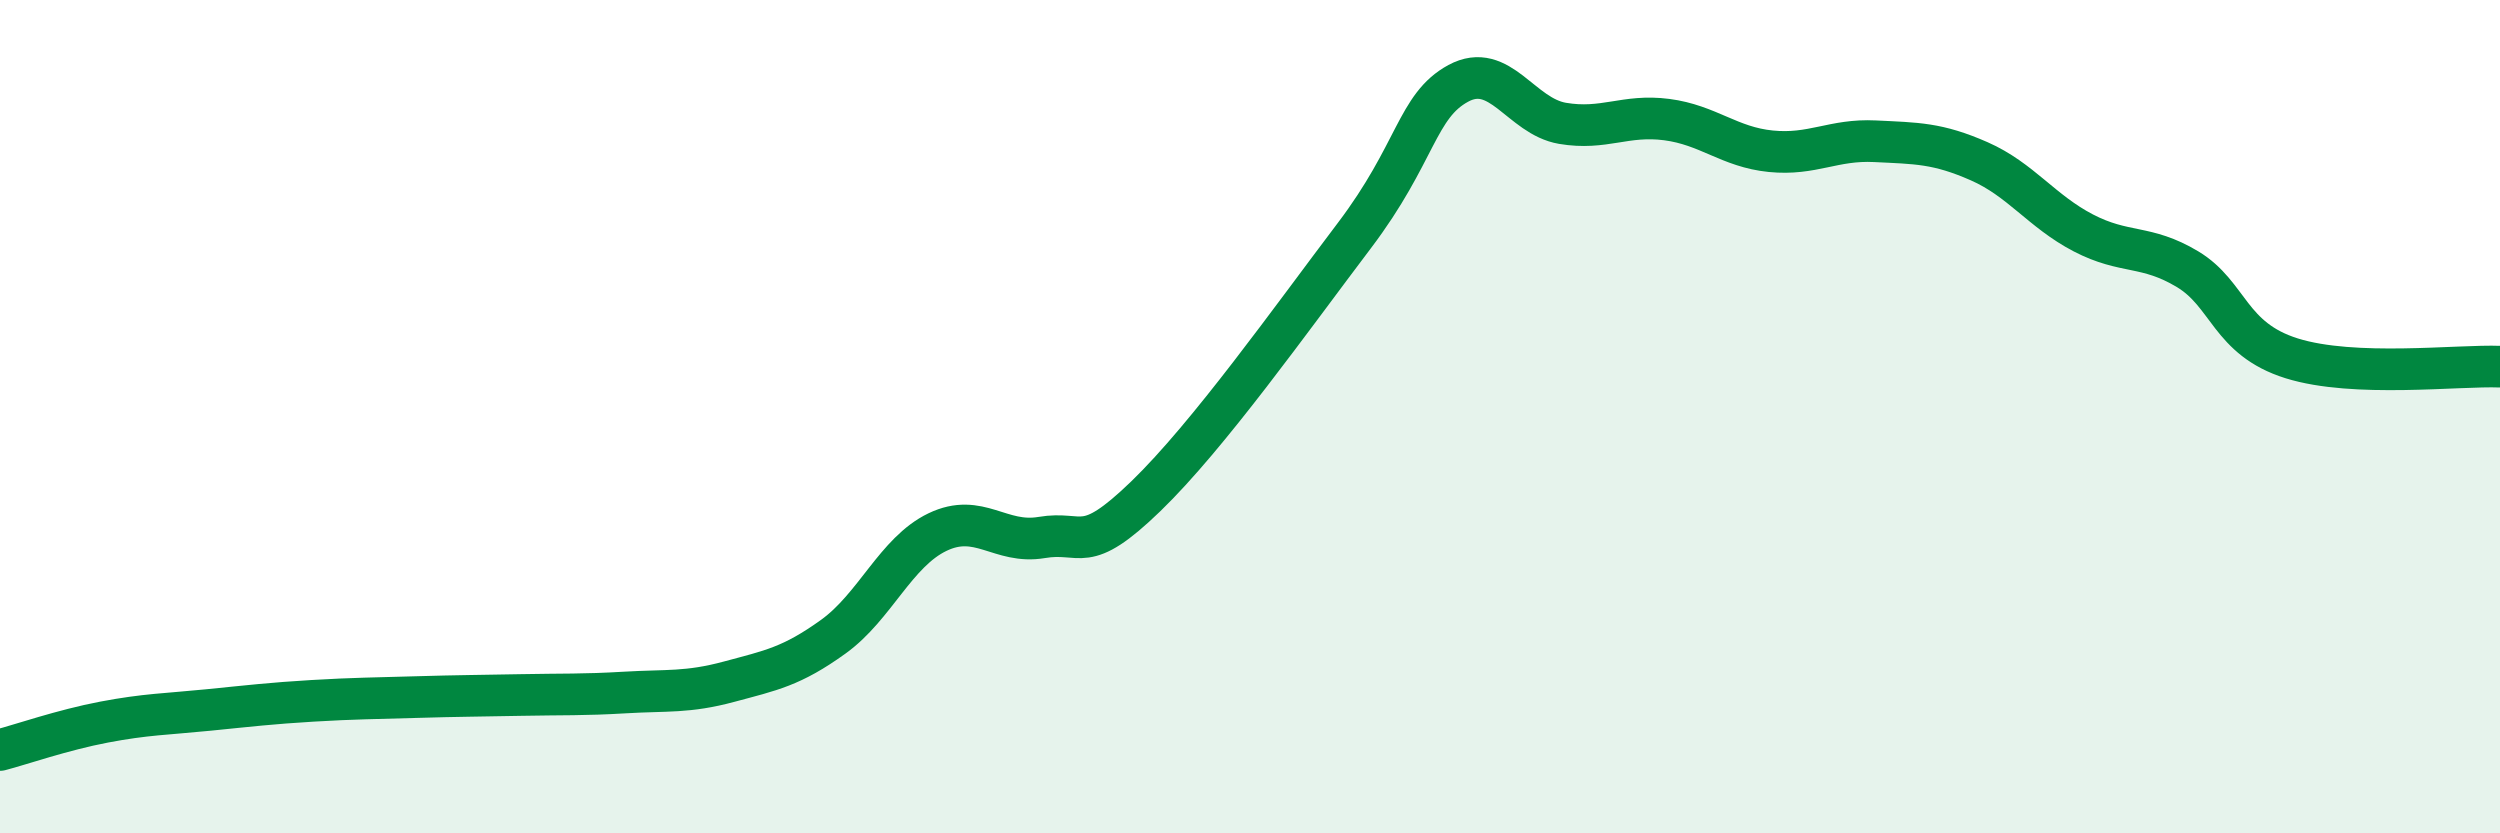
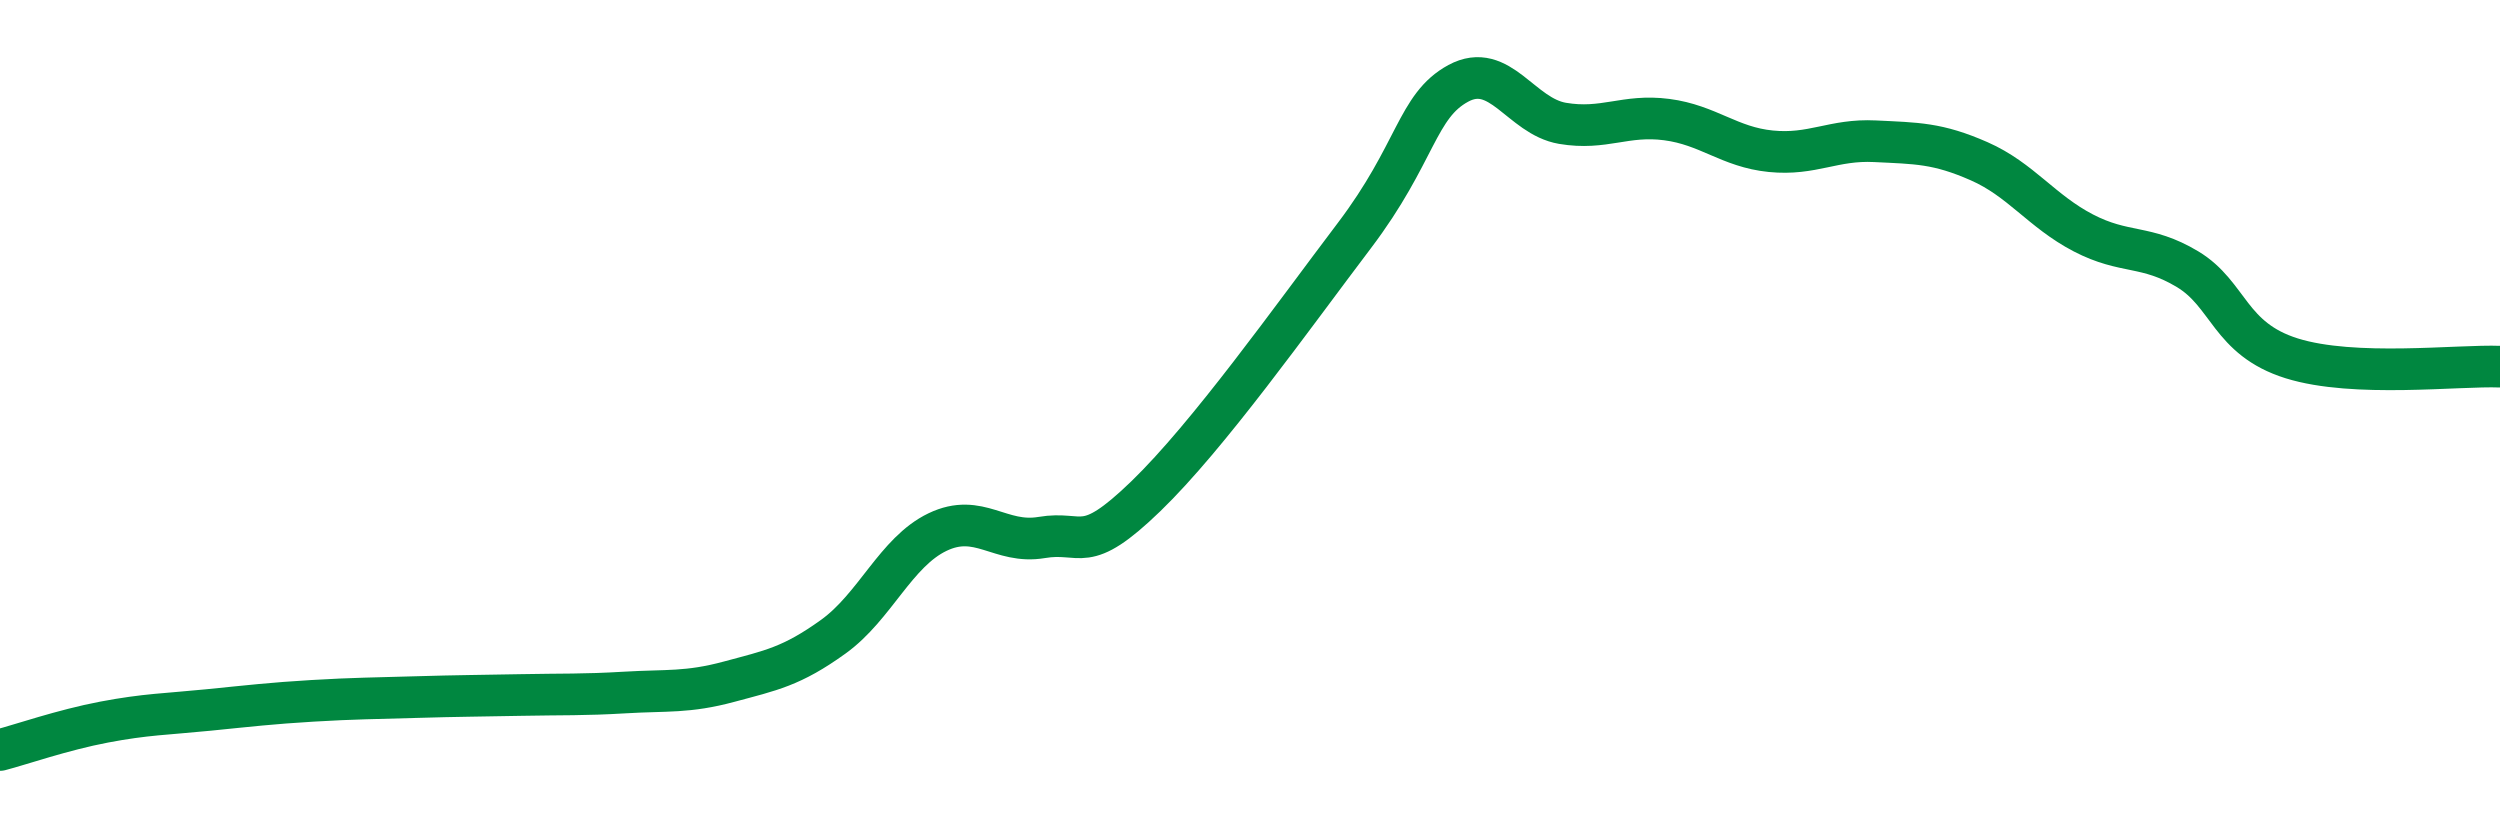
<svg xmlns="http://www.w3.org/2000/svg" width="60" height="20" viewBox="0 0 60 20">
-   <path d="M 0,18 C 0.5,17.87 1.5,17.52 2.5,17.33 C 3.5,17.14 4,17.14 5,17.04 C 6,16.94 6.5,16.88 7.5,16.82 C 8.5,16.76 9,16.76 10,16.73 C 11,16.7 11.5,16.7 12.5,16.68 C 13.5,16.66 14,16.68 15,16.62 C 16,16.56 16.5,16.63 17.5,16.36 C 18.5,16.09 19,16 20,15.28 C 21,14.56 21.5,13.25 22.5,12.77 C 23.5,12.29 24,13.07 25,12.9 C 26,12.73 26,13.36 27.5,11.91 C 29,10.46 31,7.64 32.5,5.66 C 34,3.68 34,2.54 35,2 C 36,1.46 36.5,2.79 37.5,2.96 C 38.5,3.13 39,2.74 40,2.87 C 41,3 41.5,3.53 42.5,3.63 C 43.5,3.73 44,3.34 45,3.39 C 46,3.44 46.5,3.43 47.5,3.87 C 48.5,4.31 49,5.07 50,5.59 C 51,6.11 51.5,5.86 52.5,6.46 C 53.5,7.06 53.5,8.13 55,8.6 C 56.5,9.07 59,8.76 60,8.8L60 20L0 20Z" fill="#008740" opacity="0.1" stroke-linecap="round" stroke-linejoin="round" />
  <path d="M 0,18 C 0.5,17.87 1.5,17.52 2.5,17.33 C 3.5,17.14 4,17.14 5,17.04 C 6,16.94 6.5,16.88 7.5,16.82 C 8.5,16.76 9,16.76 10,16.73 C 11,16.7 11.5,16.7 12.5,16.68 C 13.5,16.66 14,16.68 15,16.62 C 16,16.56 16.5,16.63 17.5,16.36 C 18.5,16.09 19,16 20,15.28 C 21,14.56 21.5,13.25 22.5,12.77 C 23.5,12.29 24,13.07 25,12.9 C 26,12.73 26,13.36 27.5,11.91 C 29,10.46 31,7.64 32.5,5.66 C 34,3.68 34,2.54 35,2 C 36,1.46 36.5,2.79 37.5,2.96 C 38.5,3.13 39,2.74 40,2.87 C 41,3 41.5,3.53 42.5,3.63 C 43.5,3.73 44,3.34 45,3.39 C 46,3.44 46.5,3.43 47.5,3.87 C 48.5,4.31 49,5.07 50,5.59 C 51,6.11 51.5,5.86 52.5,6.46 C 53.5,7.06 53.5,8.13 55,8.6 C 56.5,9.07 59,8.76 60,8.8" stroke="#008740" stroke-width="1" fill="none" stroke-linecap="round" stroke-linejoin="round" />
</svg>